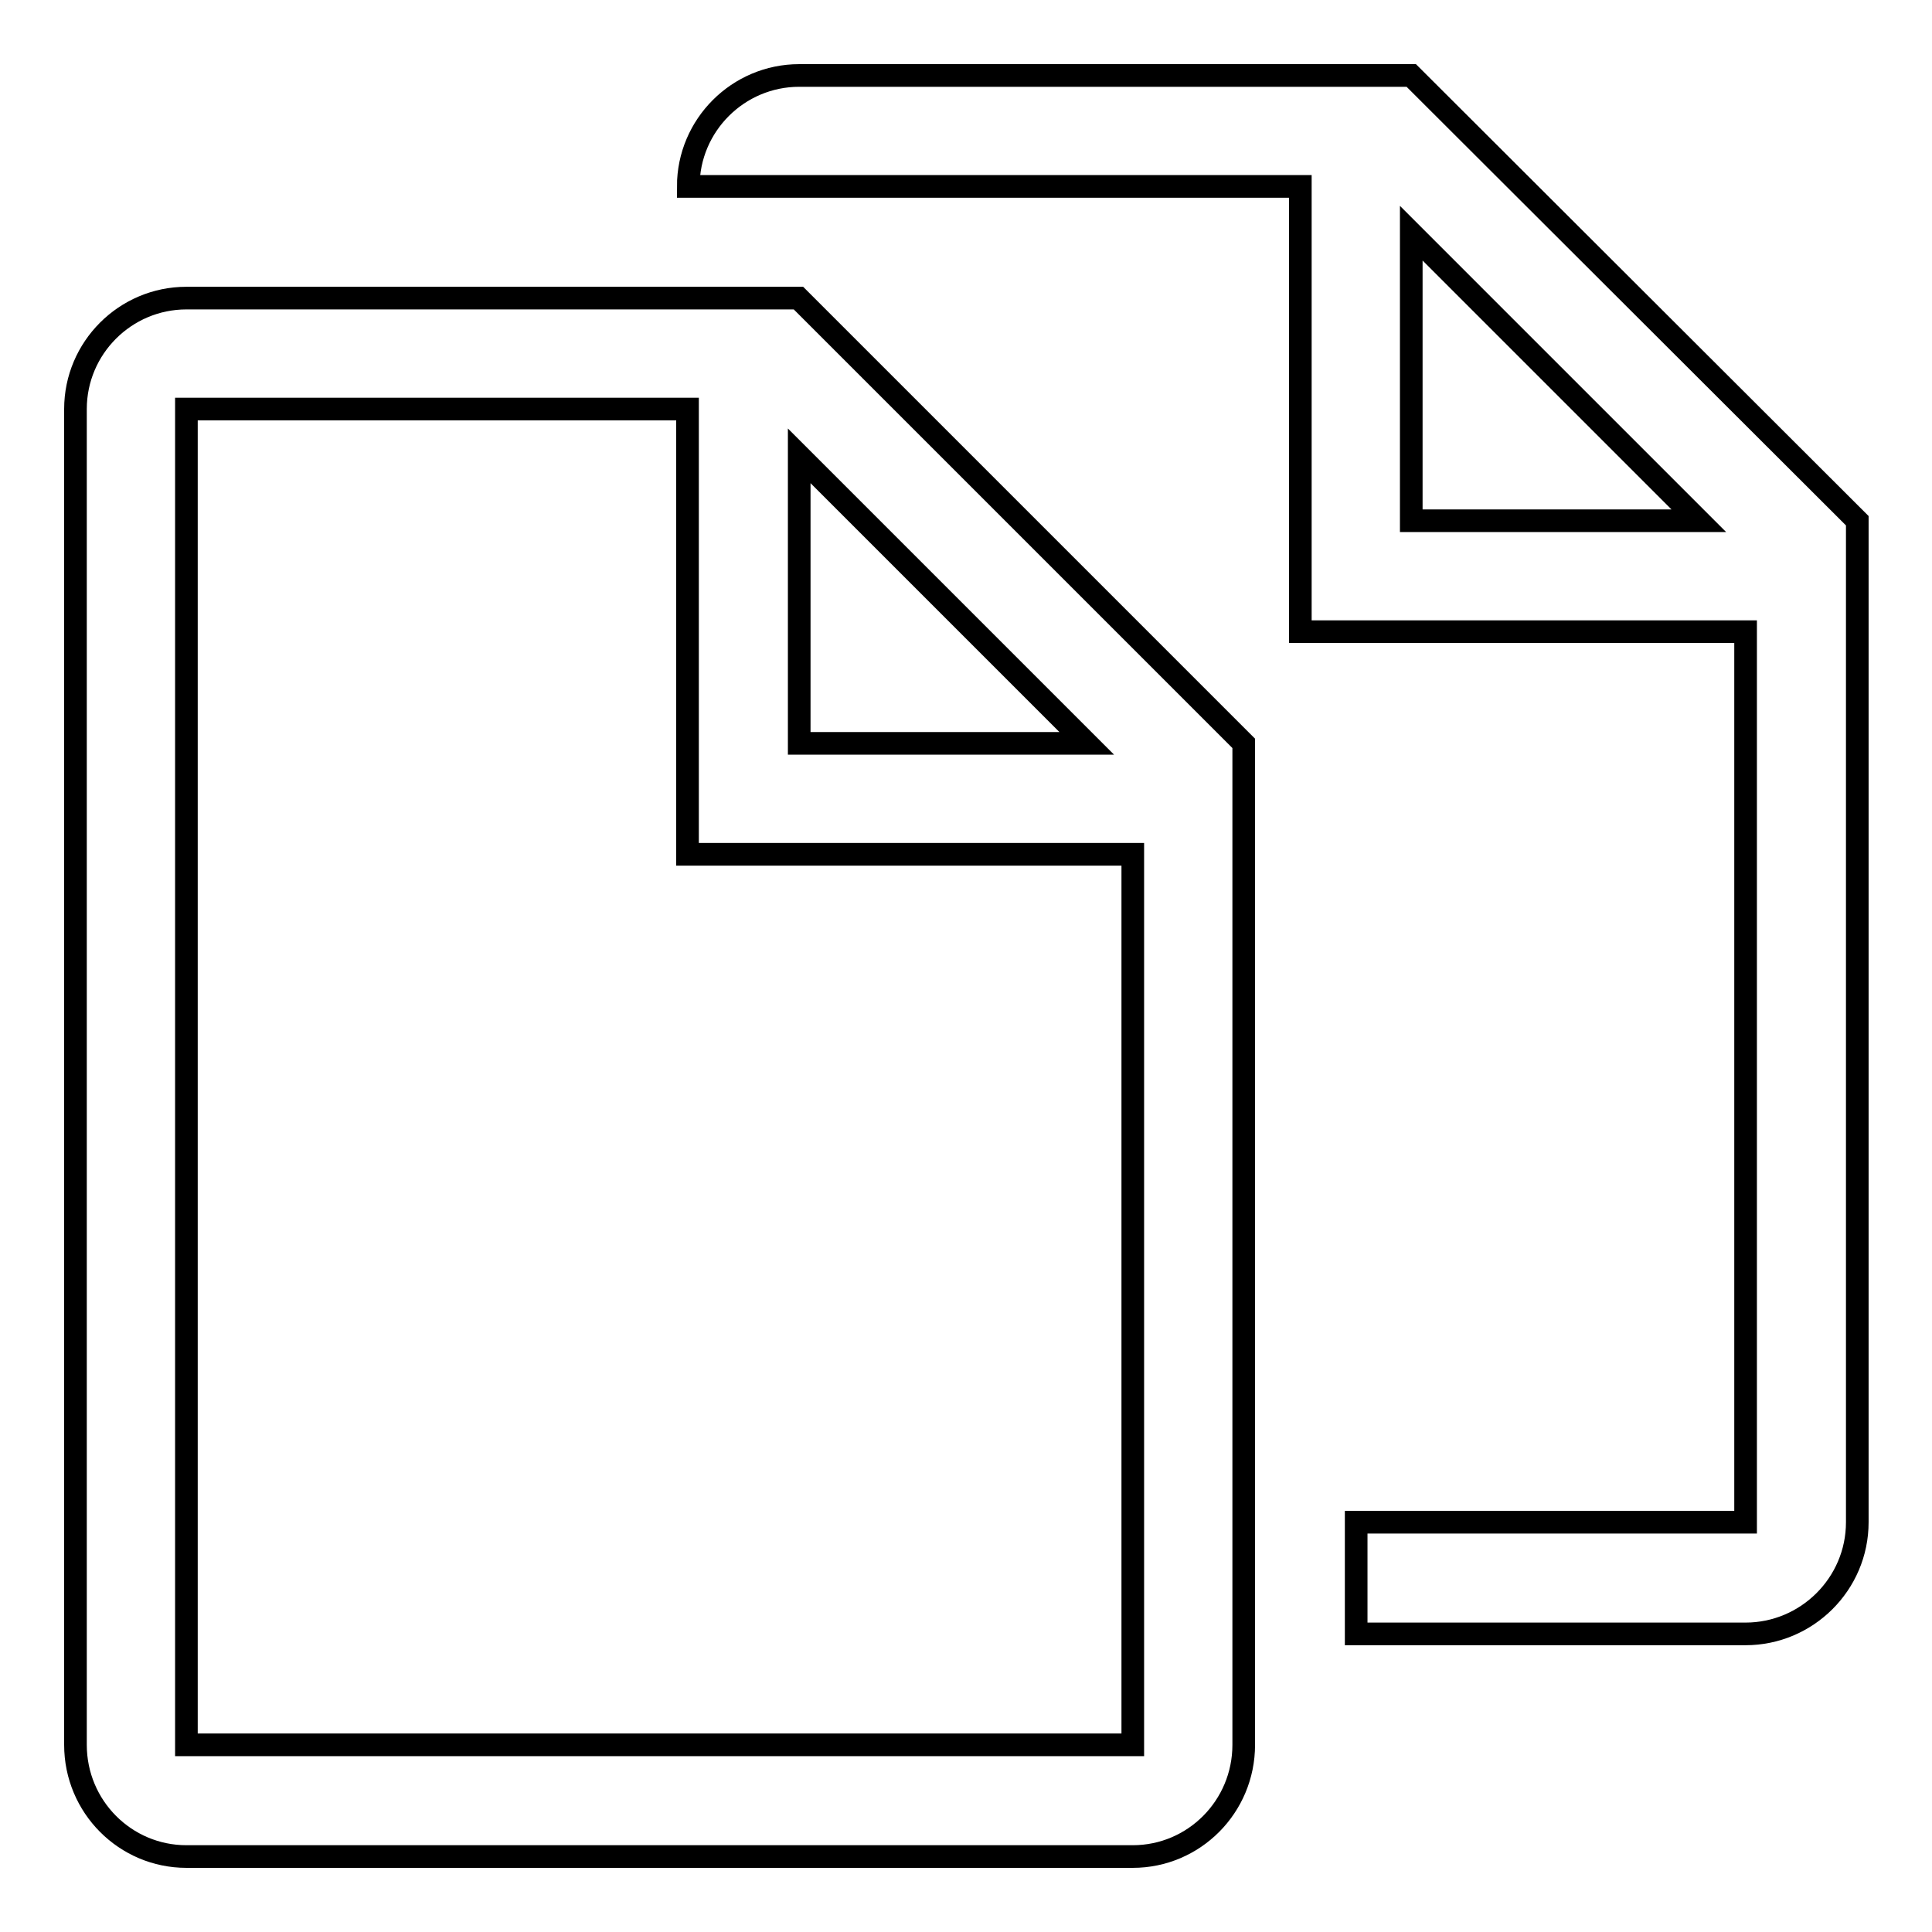
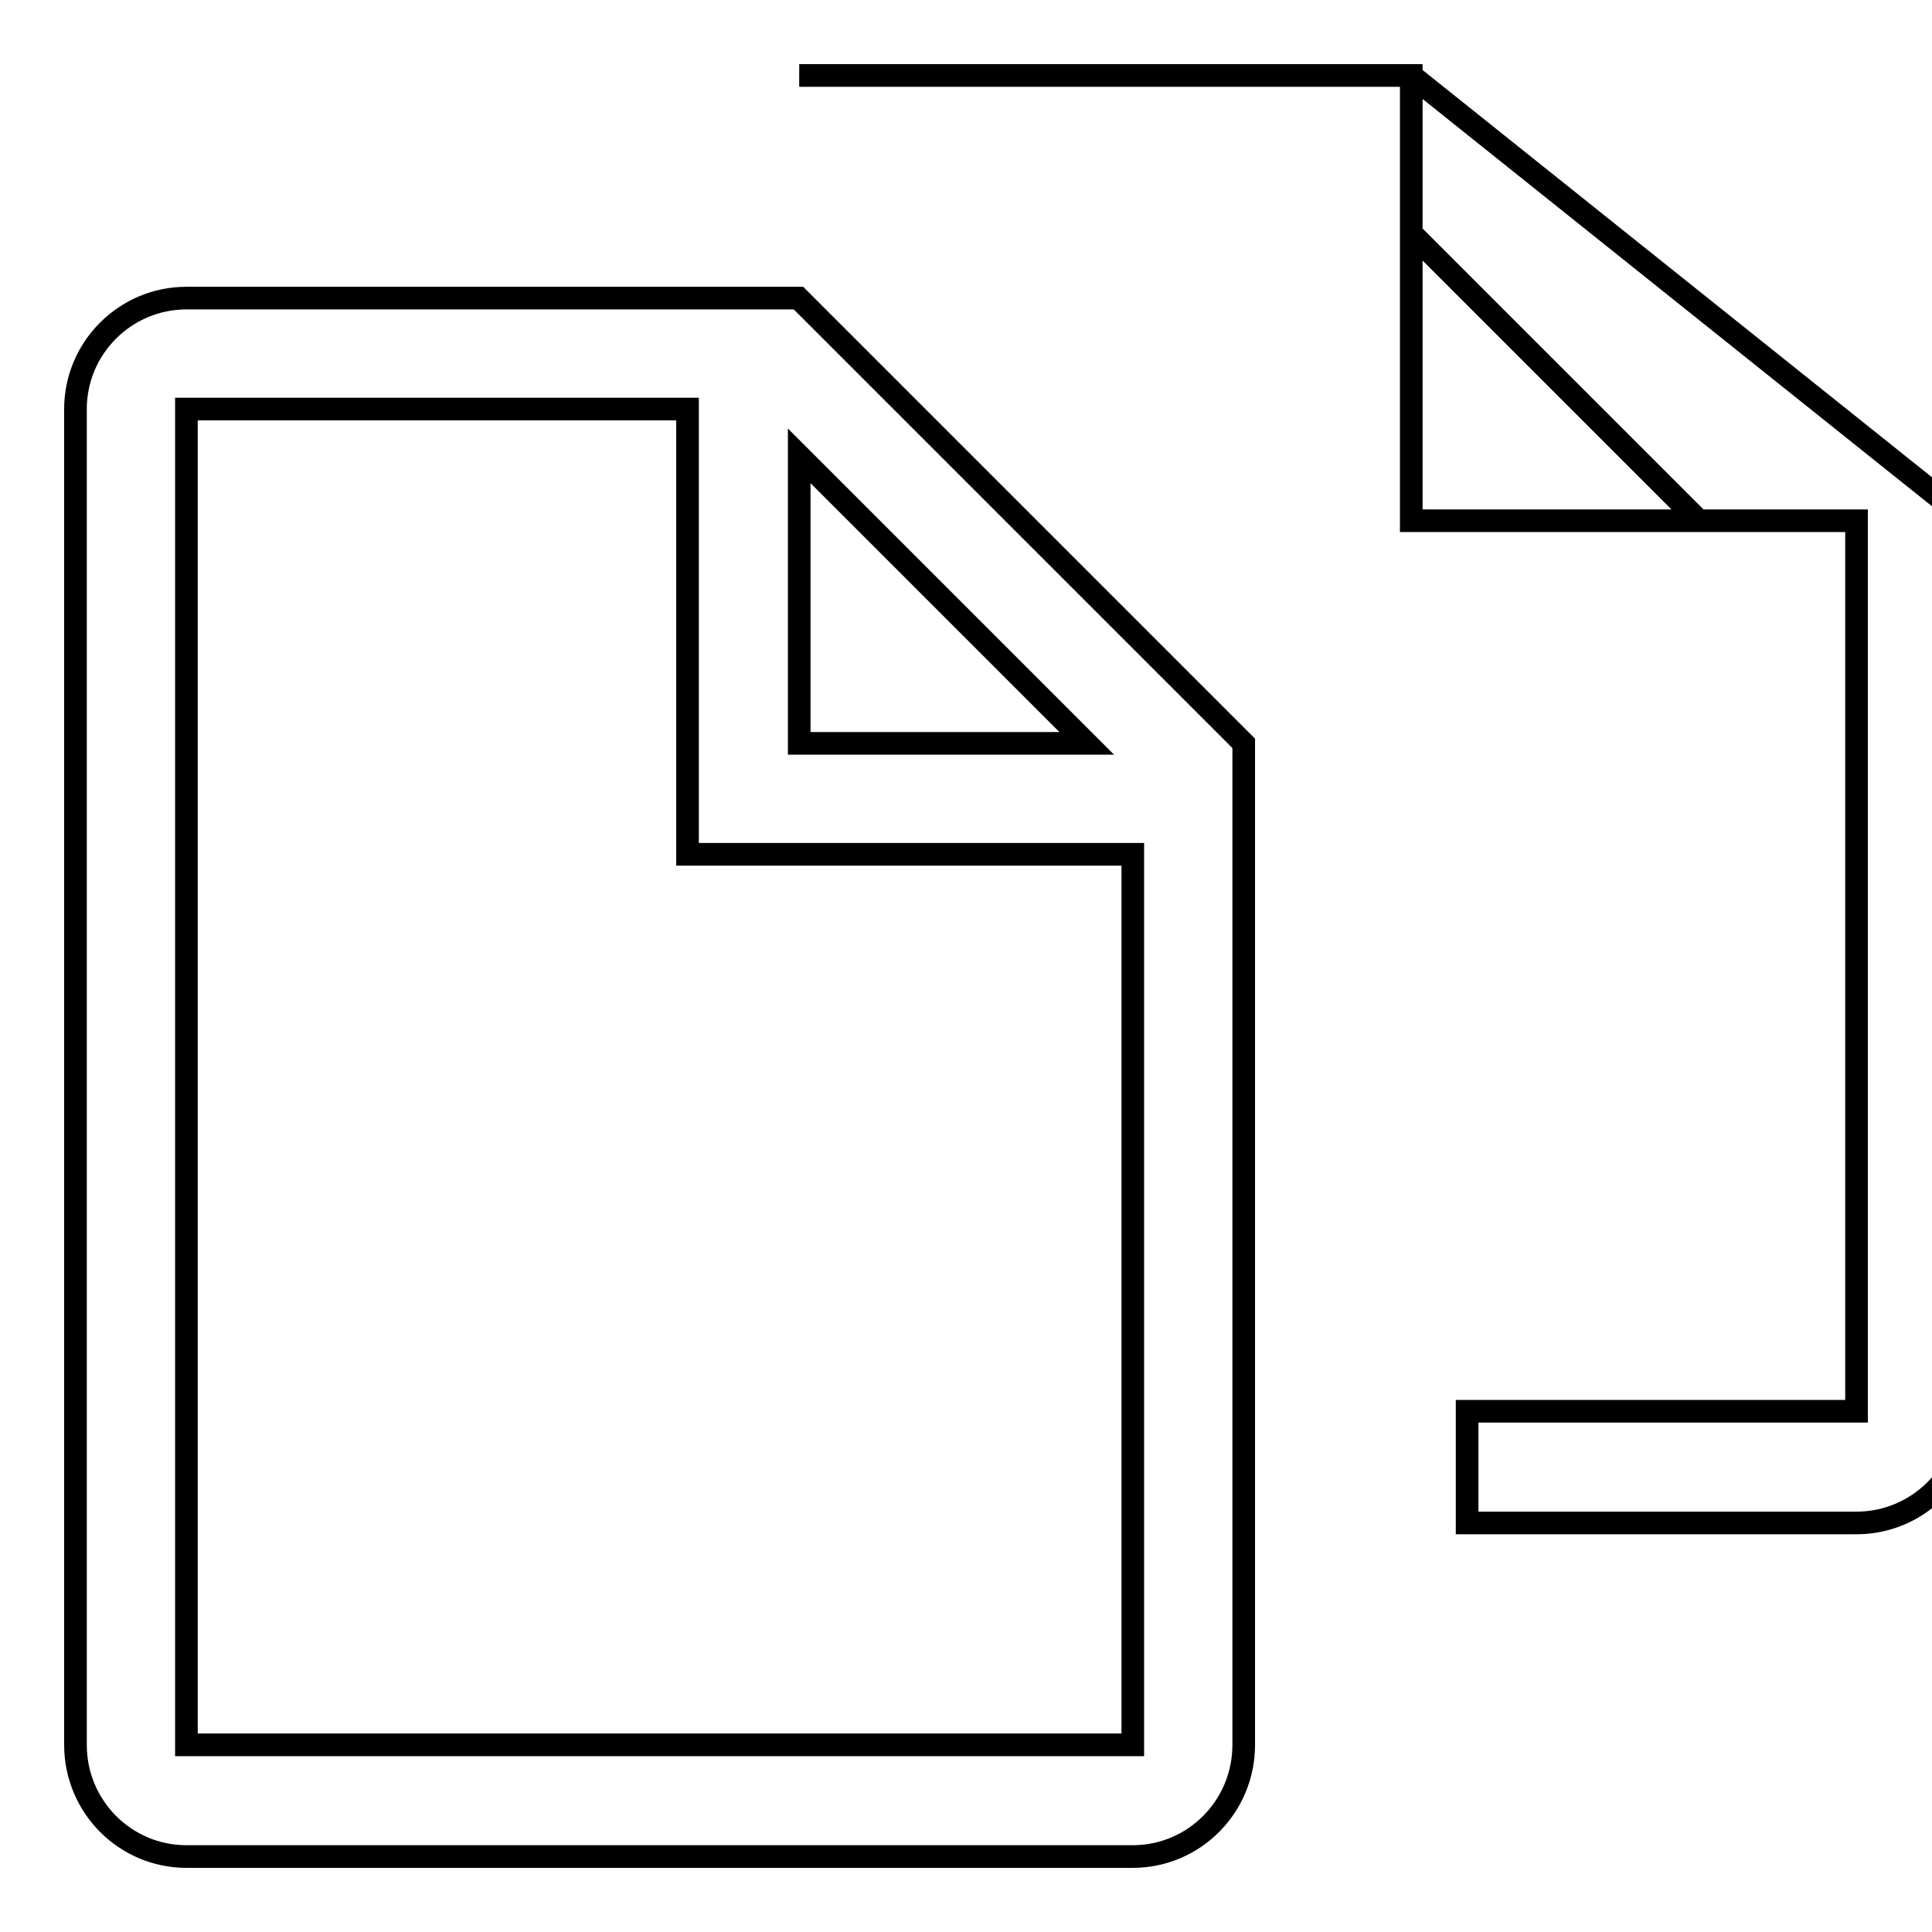
<svg xmlns="http://www.w3.org/2000/svg" version="1.1" x="0px" y="0px" viewBox="0 0 256 256" enable-background="new 0 0 256 256" xml:space="preserve">
  <g>
-     <path stroke-width="3" fill-opacity="0" stroke="#000000" d="M105.9,98.5V60.4L144,98.5H105.9z M150.1,231.2H24.7v-177h66.4v59h59V231.2L150.1,231.2z M24.7,39.5 c-8.1,0-14.7,6.6-14.7,14.7v177c0,8.2,6.6,14.8,14.7,14.8h125.4c8.1,0,14.7-6.6,14.7-14.8V98.5l-59-59H24.7z M187,69V30.9L225.1,69 H187L187,69z M187,10h-81.1c-8.1,0-14.7,6.6-14.7,14.7h81.1v59h59v118h-51.6v14.8h51.6c8.1,0,14.8-6.6,14.8-14.8l0,0V69L187,10z" />
+     <path stroke-width="3" fill-opacity="0" stroke="#000000" d="M105.9,98.5V60.4L144,98.5H105.9z M150.1,231.2H24.7v-177h66.4v59h59V231.2L150.1,231.2z M24.7,39.5 c-8.1,0-14.7,6.6-14.7,14.7v177c0,8.2,6.6,14.8,14.7,14.8h125.4c8.1,0,14.7-6.6,14.7-14.8V98.5l-59-59H24.7z M187,69V30.9L225.1,69 H187L187,69z M187,10h-81.1h81.1v59h59v118h-51.6v14.8h51.6c8.1,0,14.8-6.6,14.8-14.8l0,0V69L187,10z" />
  </g>
</svg>